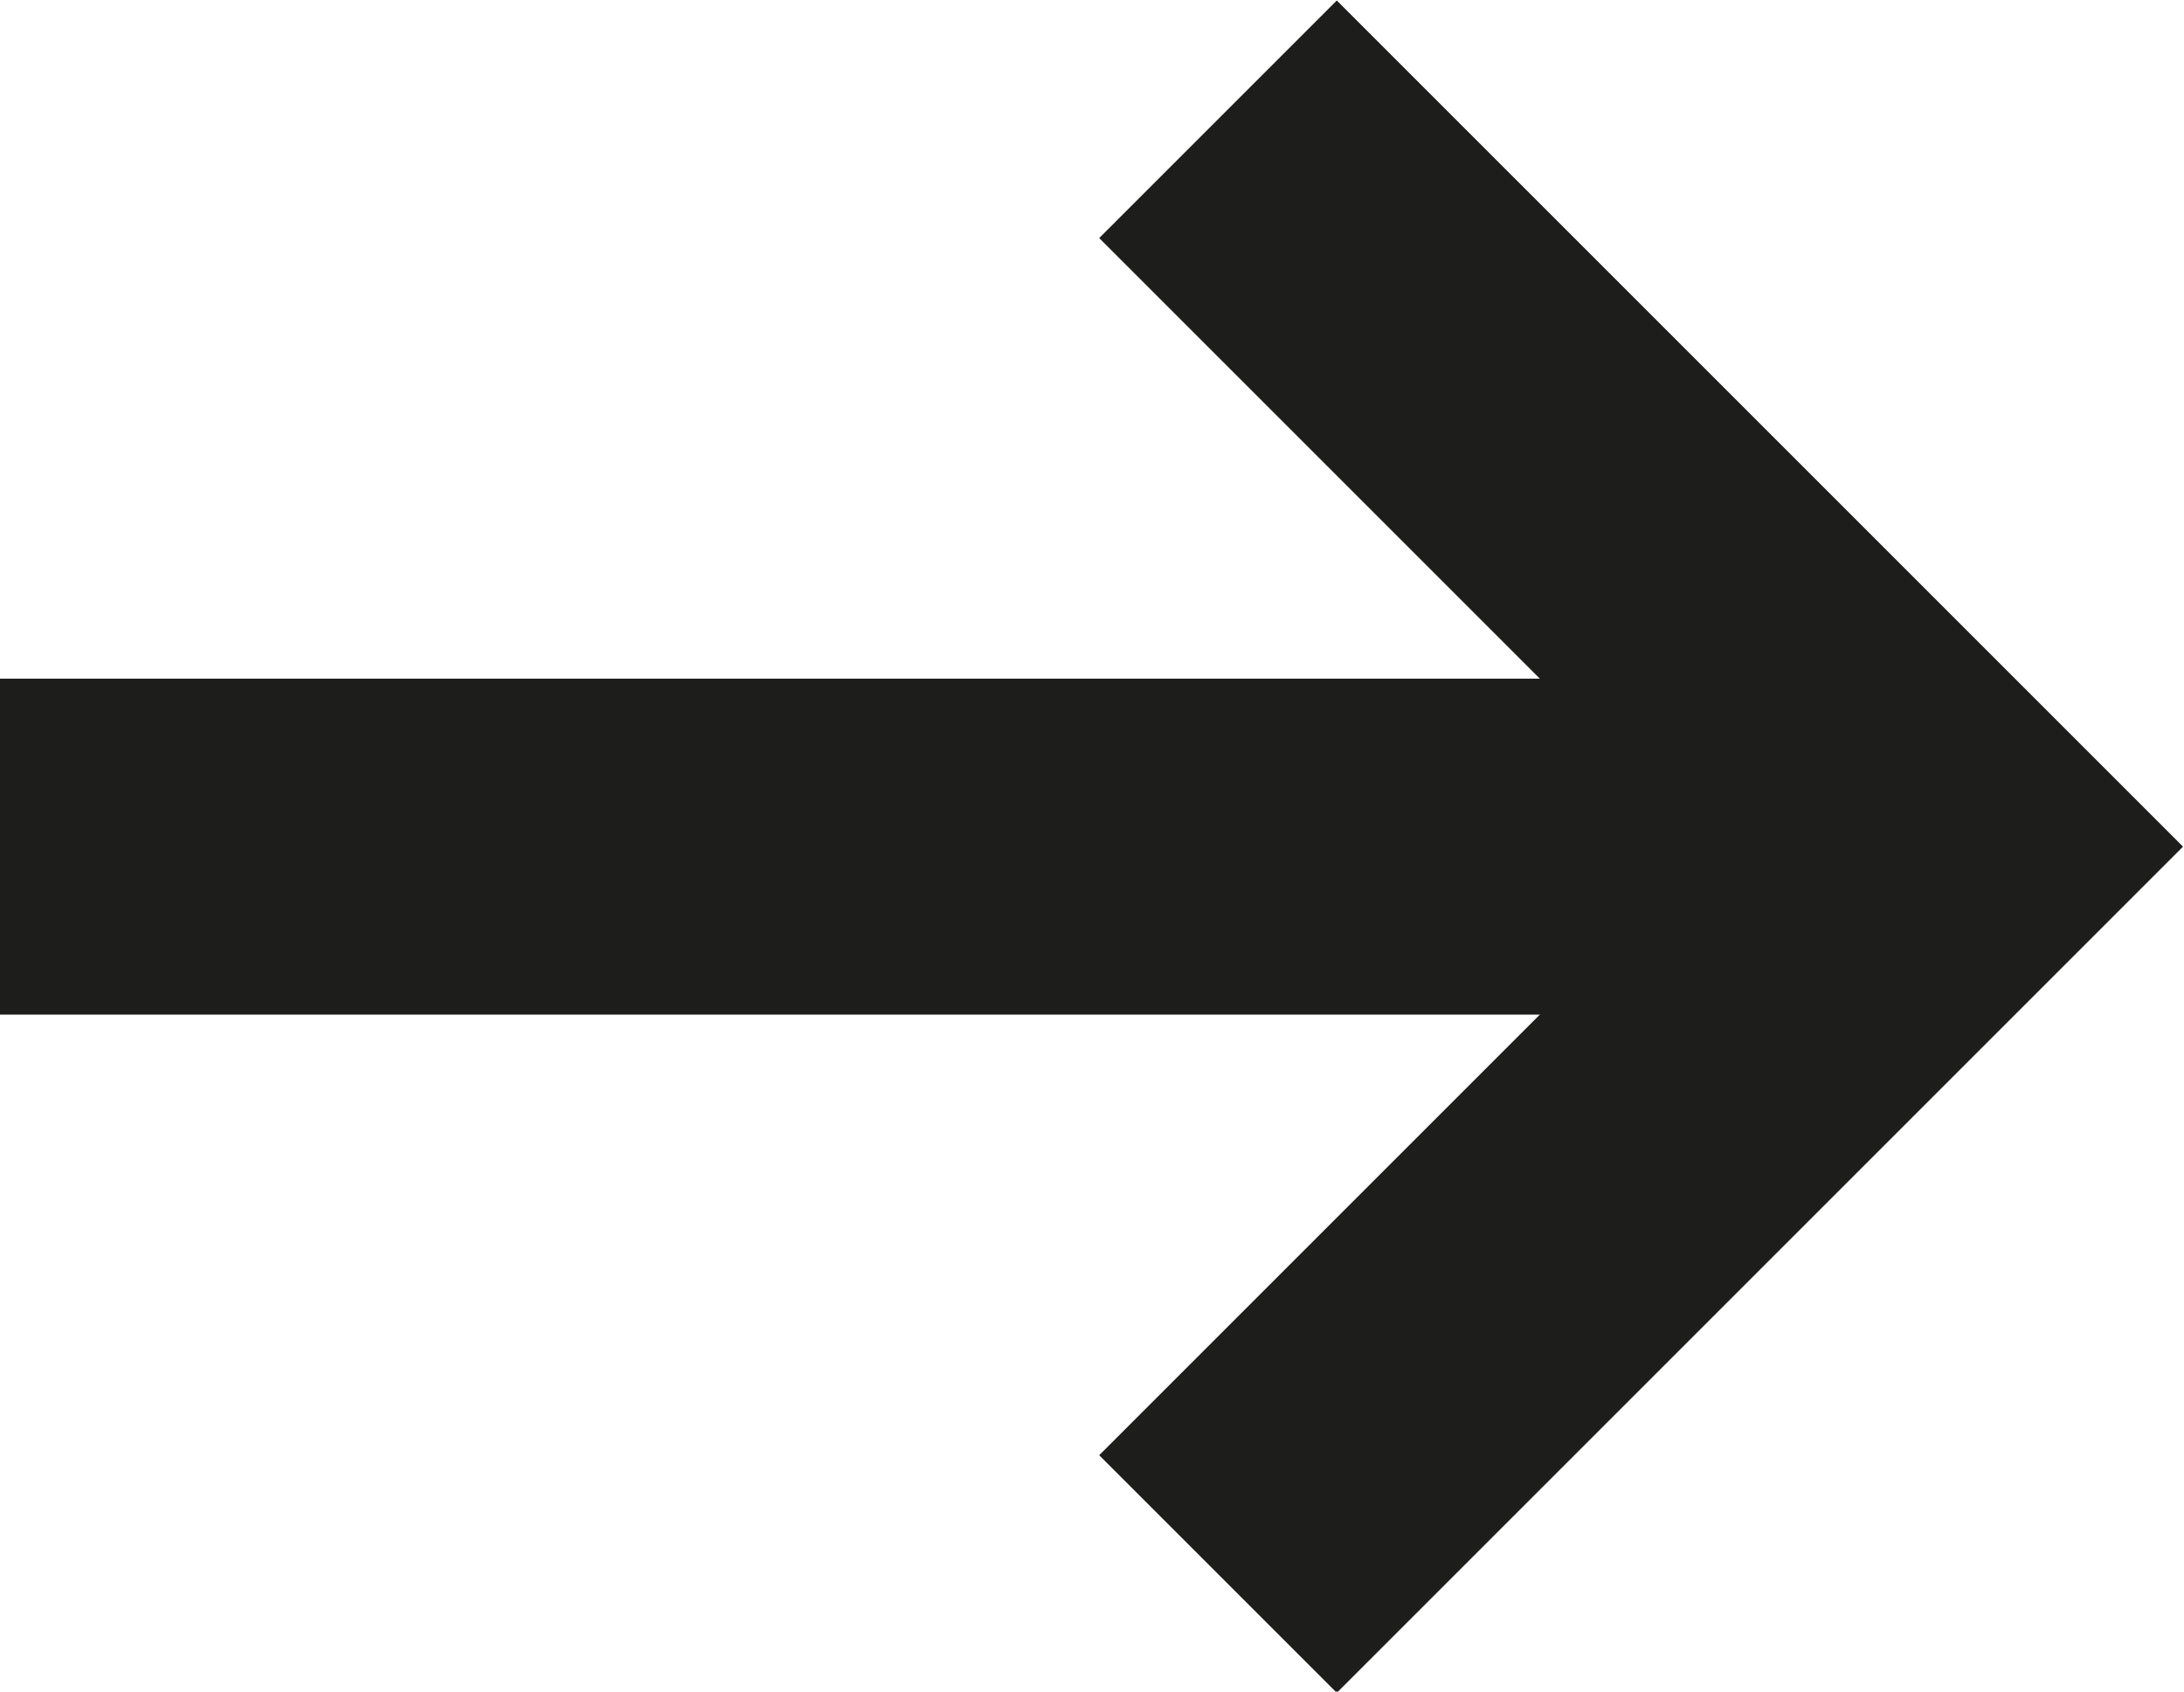
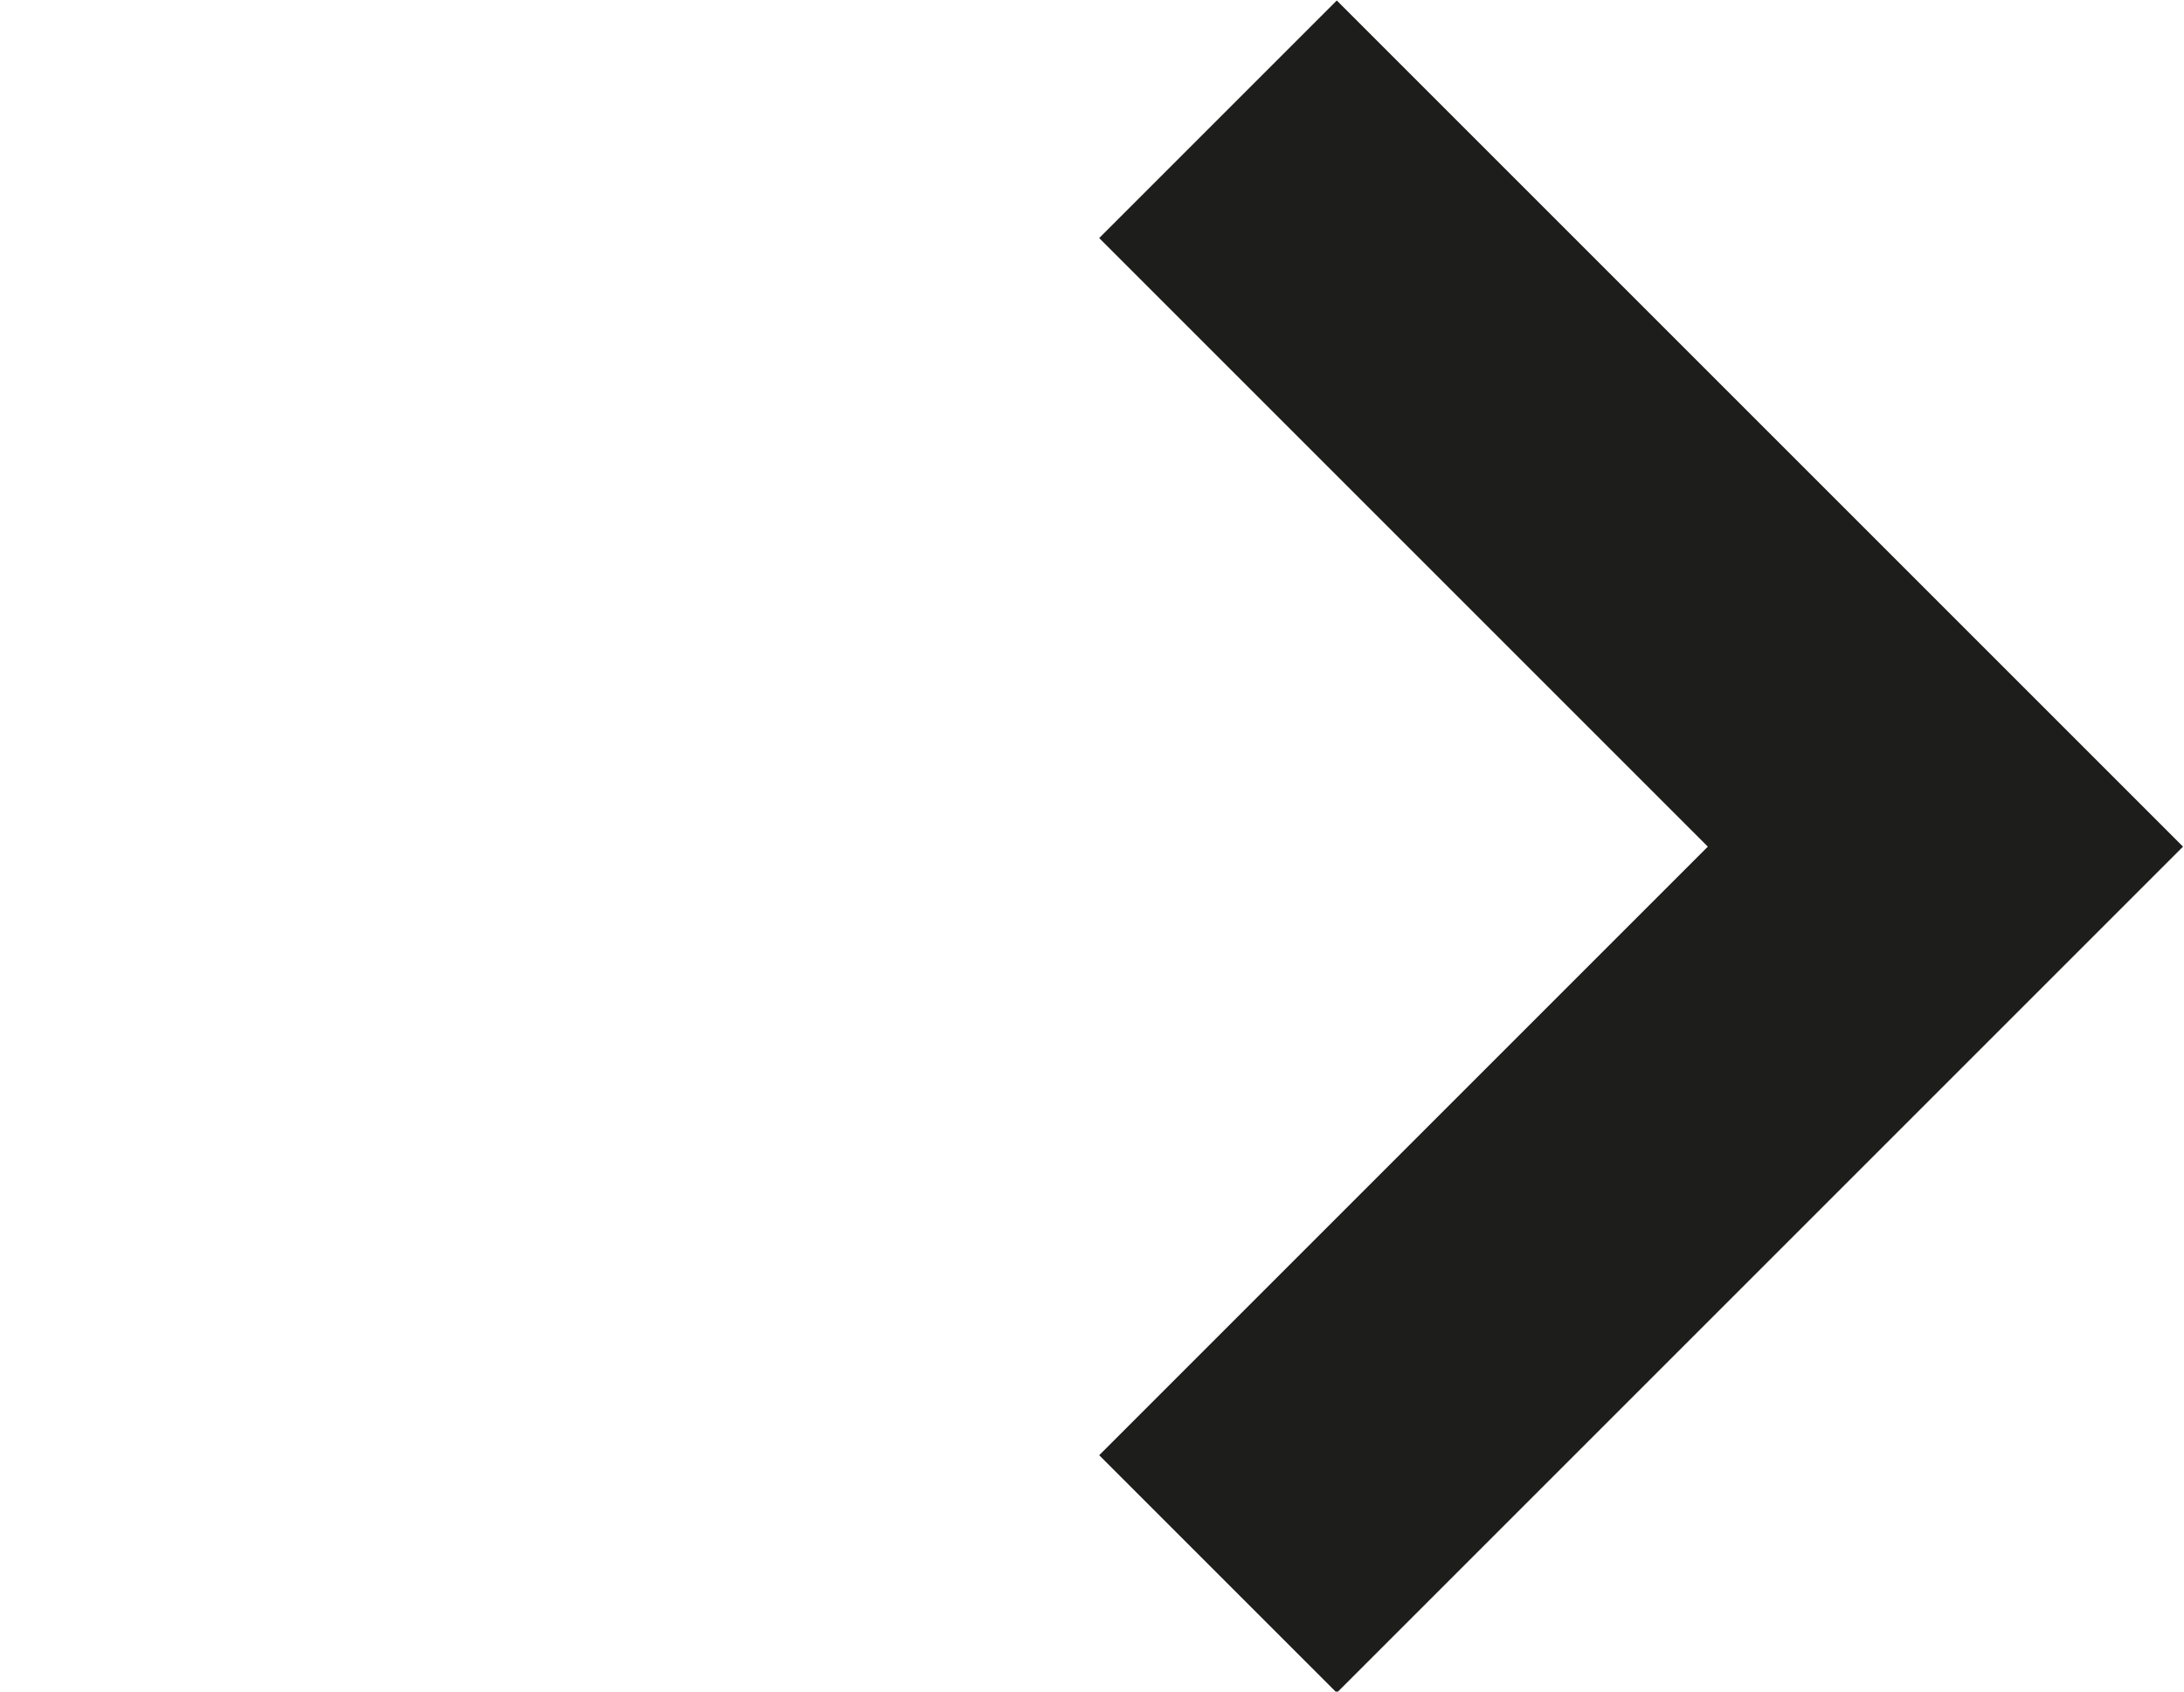
<svg xmlns="http://www.w3.org/2000/svg" viewBox="0 0 13 10.07">
  <title>arrow_riight</title>
  <g id="e0619273-02f2-4a0b-af35-8d6eb908bd06" data-name="Layer 2">
    <g id="af1ecab7-5529-4b6b-9ebf-6aad51084b73" data-name="Layer 1">
-       <line y1="5.04" x2="11.58" y2="5.04" style="fill: none;stroke: #1d1d1b;stroke-miterlimit: 10;stroke-width: 2px" />
      <polyline points="7.25 0.71 11.58 5.04 7.25 9.37" style="fill: none;stroke: #1d1d1b;stroke-miterlimit: 10;stroke-width: 2px" />
    </g>
  </g>
</svg>